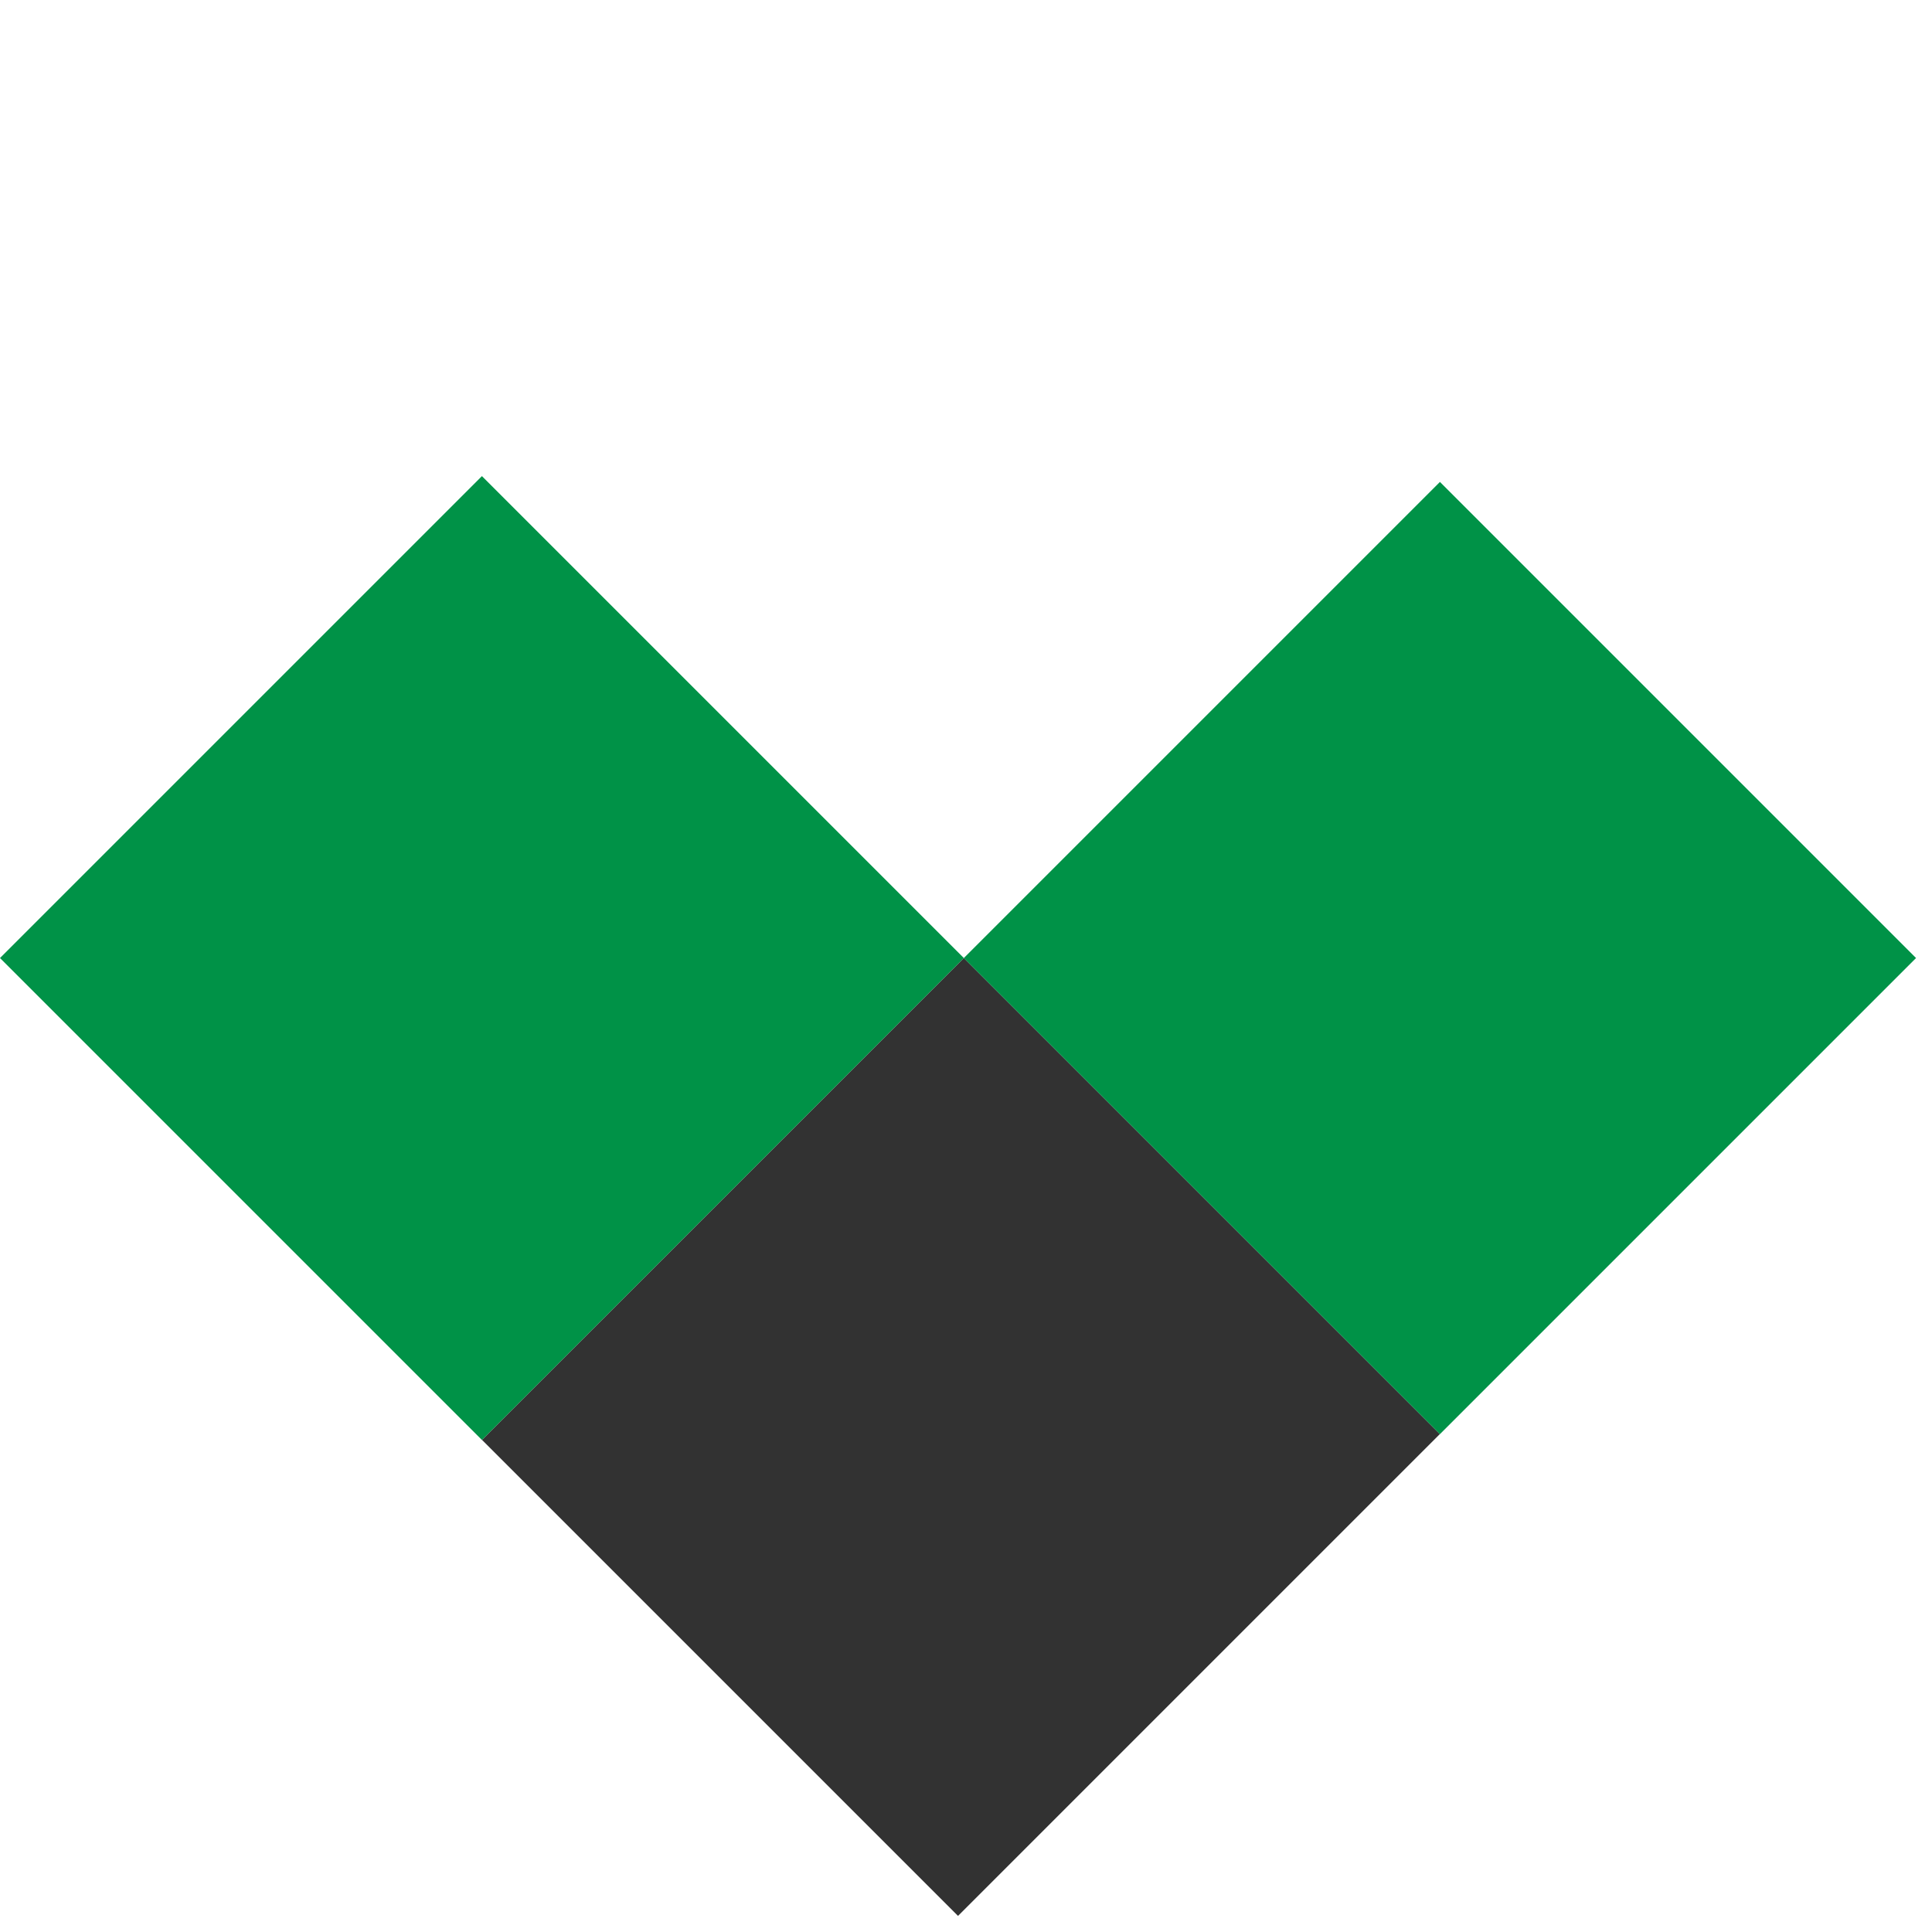
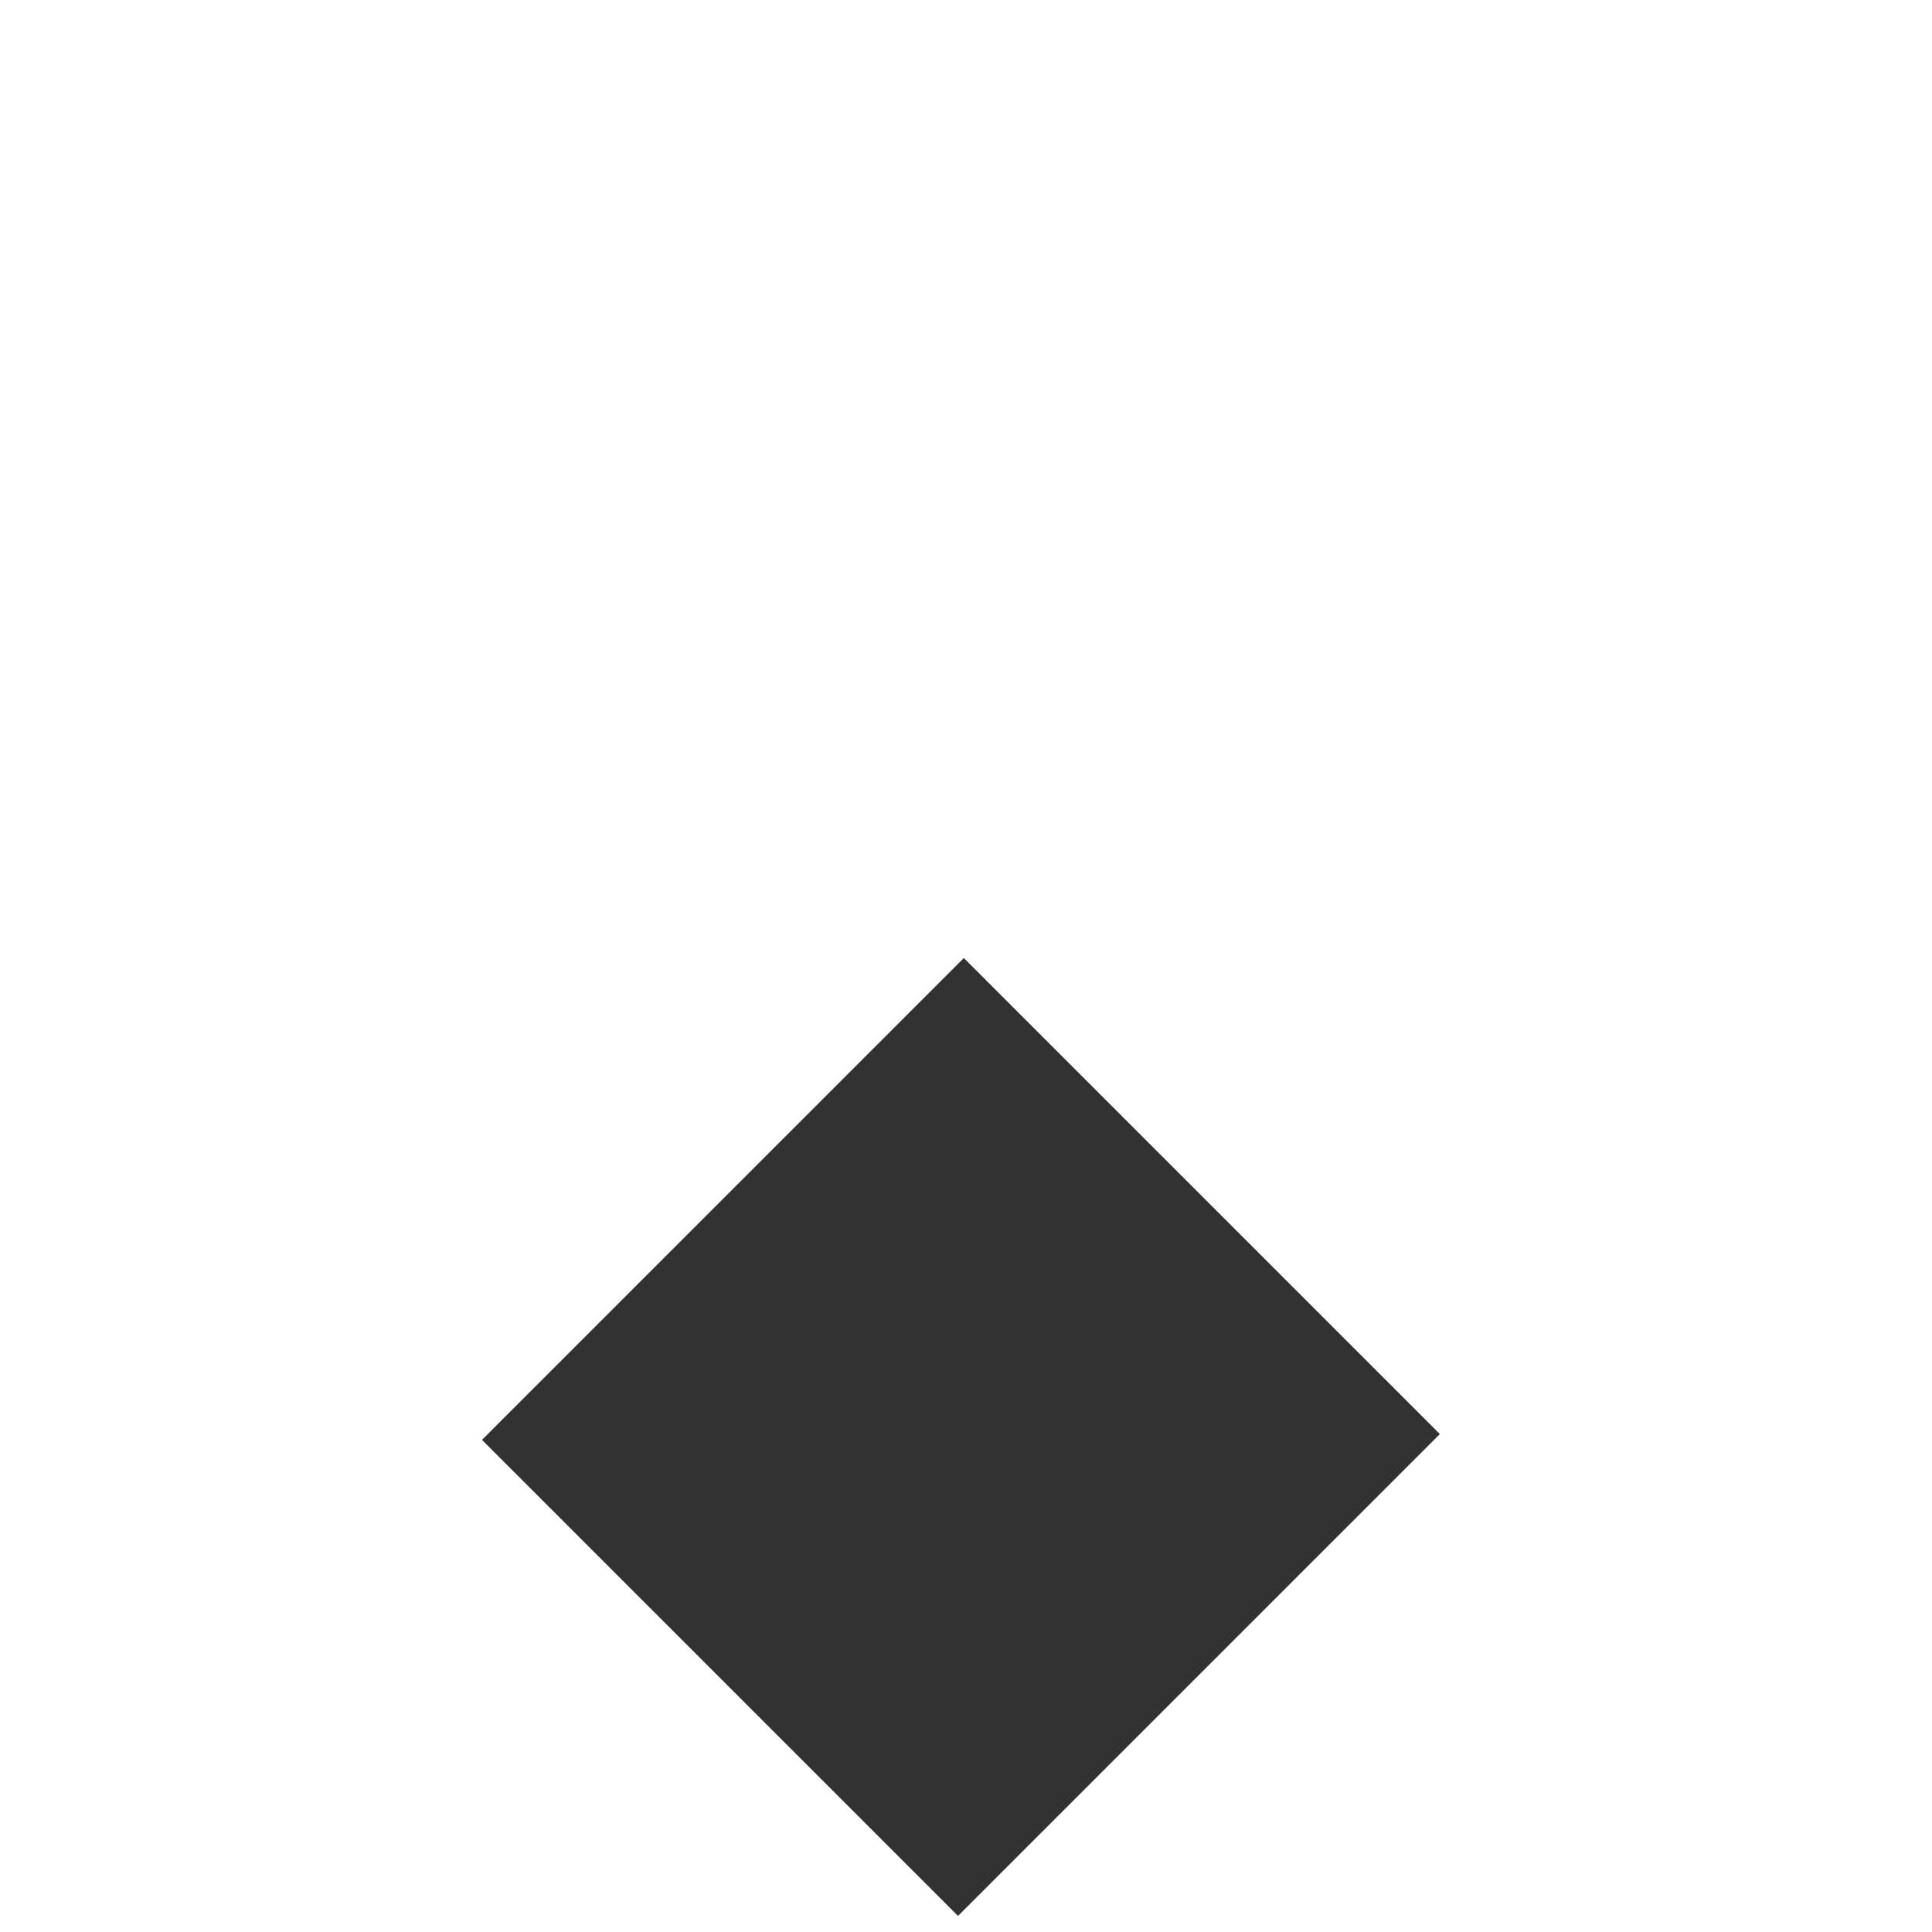
<svg xmlns="http://www.w3.org/2000/svg" width="104" height="104" viewBox="0 0 104 104" fill="none">
  <rect width="36.687" height="36.245" transform="matrix(-0.707 0.707 0.707 0.707 51.883 51.571)" fill="#323232" />
-   <rect x="51.883" y="51.571" width="36.245" height="36.245" transform="rotate(-45 51.883 51.571)" fill="#009247" />
-   <rect y="51.571" width="36.687" height="36.687" transform="rotate(-45 0 51.571)" fill="#009247" />
</svg>